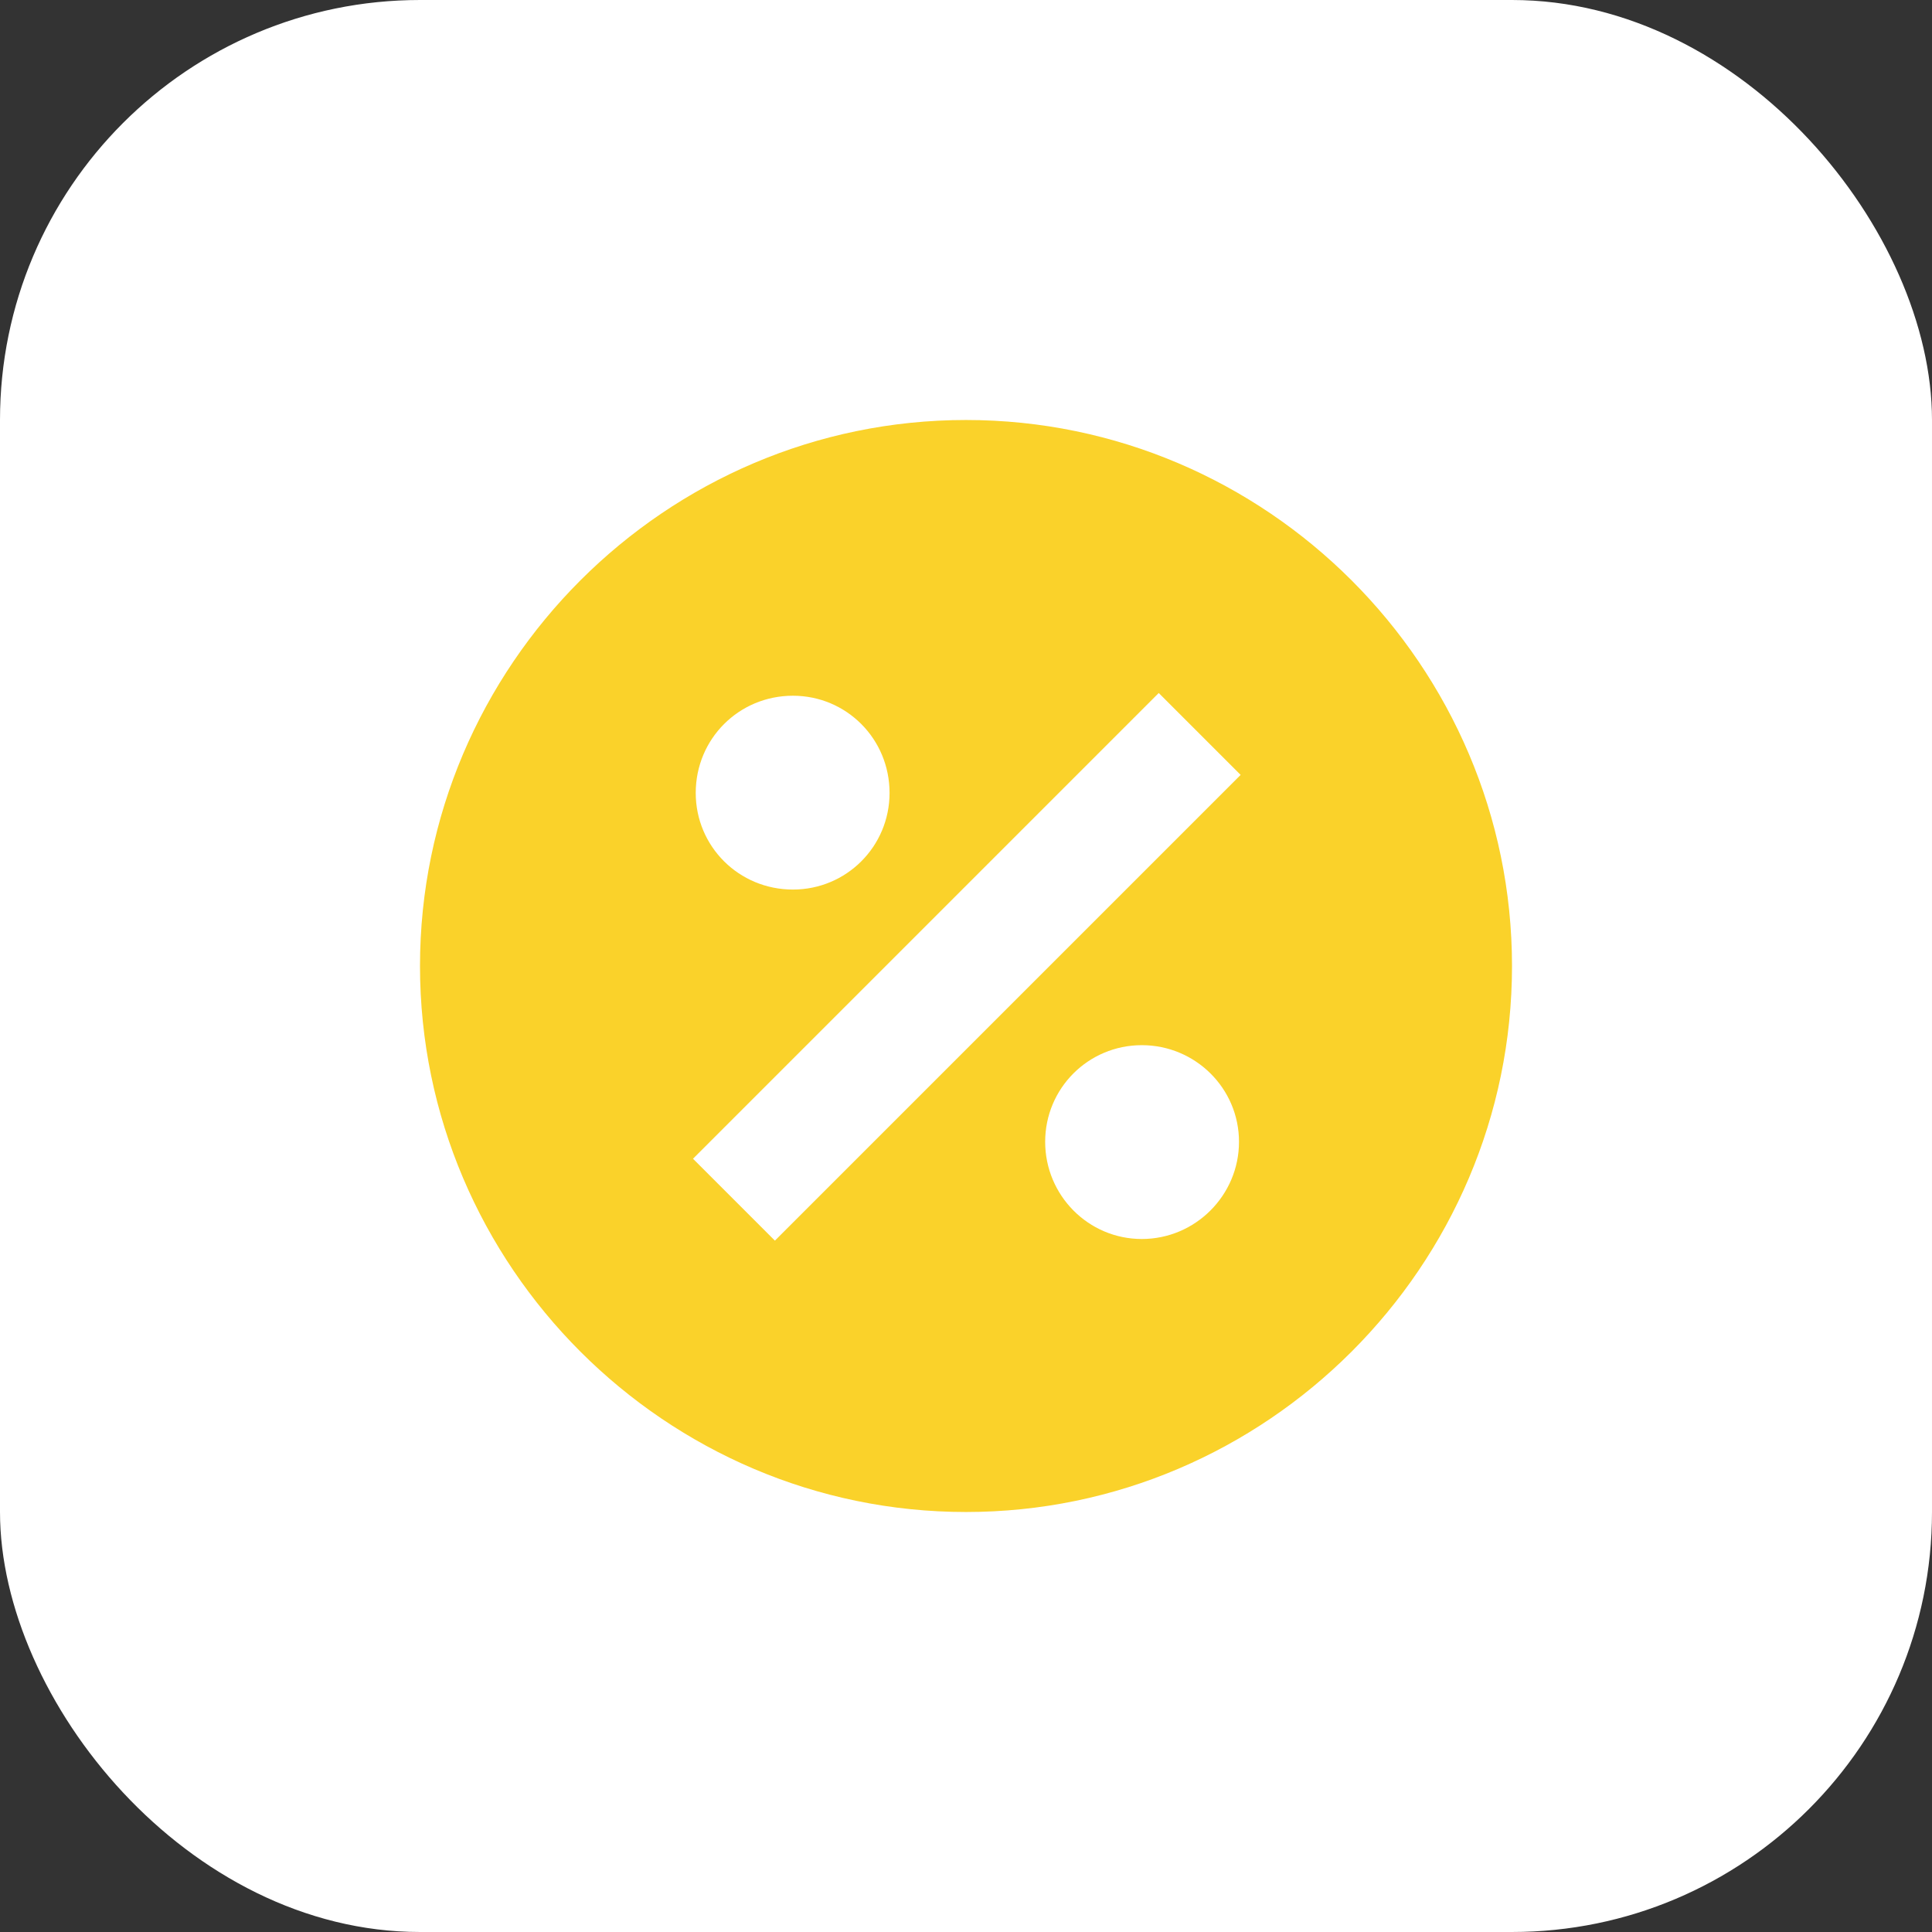
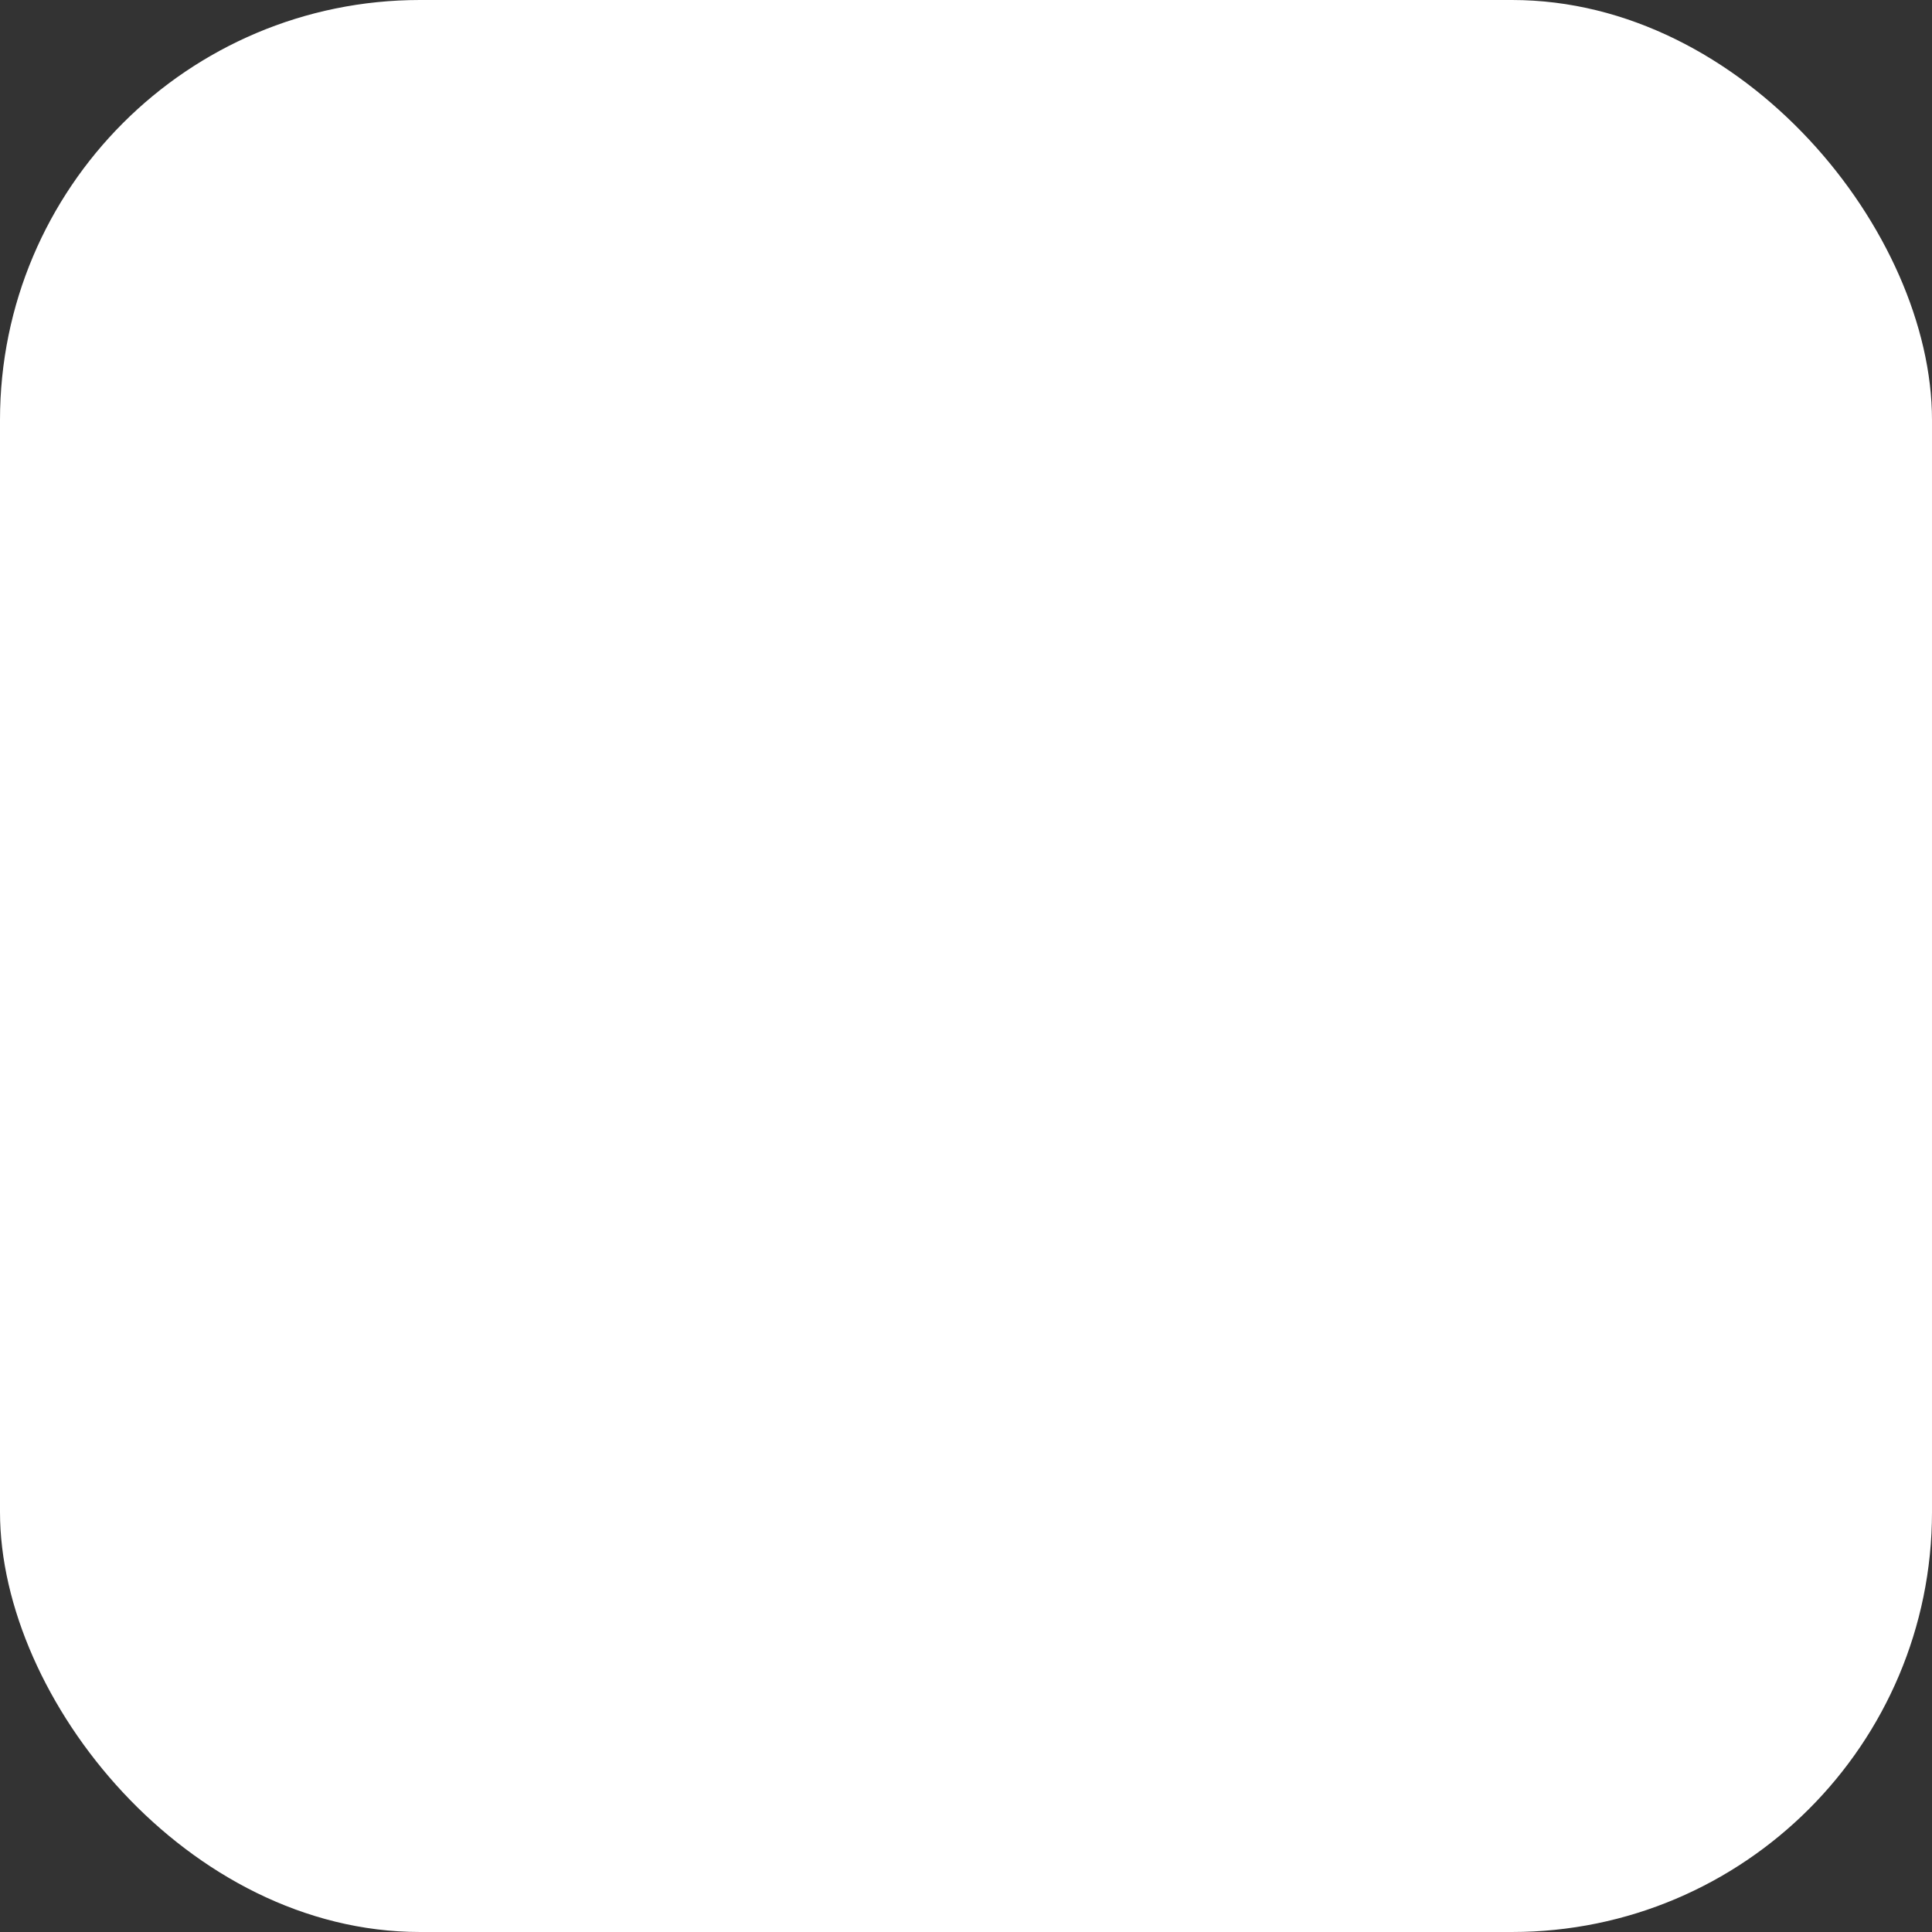
<svg xmlns="http://www.w3.org/2000/svg" width="46" height="46" viewBox="0 0 46 46" fill="none">
  <rect x="0" y="0" width="46" height="46" fill="#333333" stroke="none" />
  <rect width="46" height="46" rx="10" fill="white" />
-   <path d="M23 10C15.85 10 10 15.85 10 23C10 30.15 15.85 36 23 36C30.15 36 36 30.15 36 23C36 15.85 30.15 10 23 10ZM18.879 16.565C20.153 16.565 21.18 17.592 21.18 18.879C21.18 20.153 20.153 21.18 18.879 21.18C17.592 21.18 16.565 20.153 16.565 18.879C16.565 17.592 17.592 16.565 18.879 16.565ZM27.186 29.5C25.912 29.5 24.885 28.46 24.885 27.186C24.885 25.912 25.912 24.885 27.186 24.885C28.46 24.885 29.5 25.912 29.5 27.186C29.5 28.46 28.46 29.5 27.186 29.5ZM18.45 29.539L16.5 27.589L27.589 16.5L29.539 18.45L18.45 29.539Z" fill="#FAD22A" />
</svg>